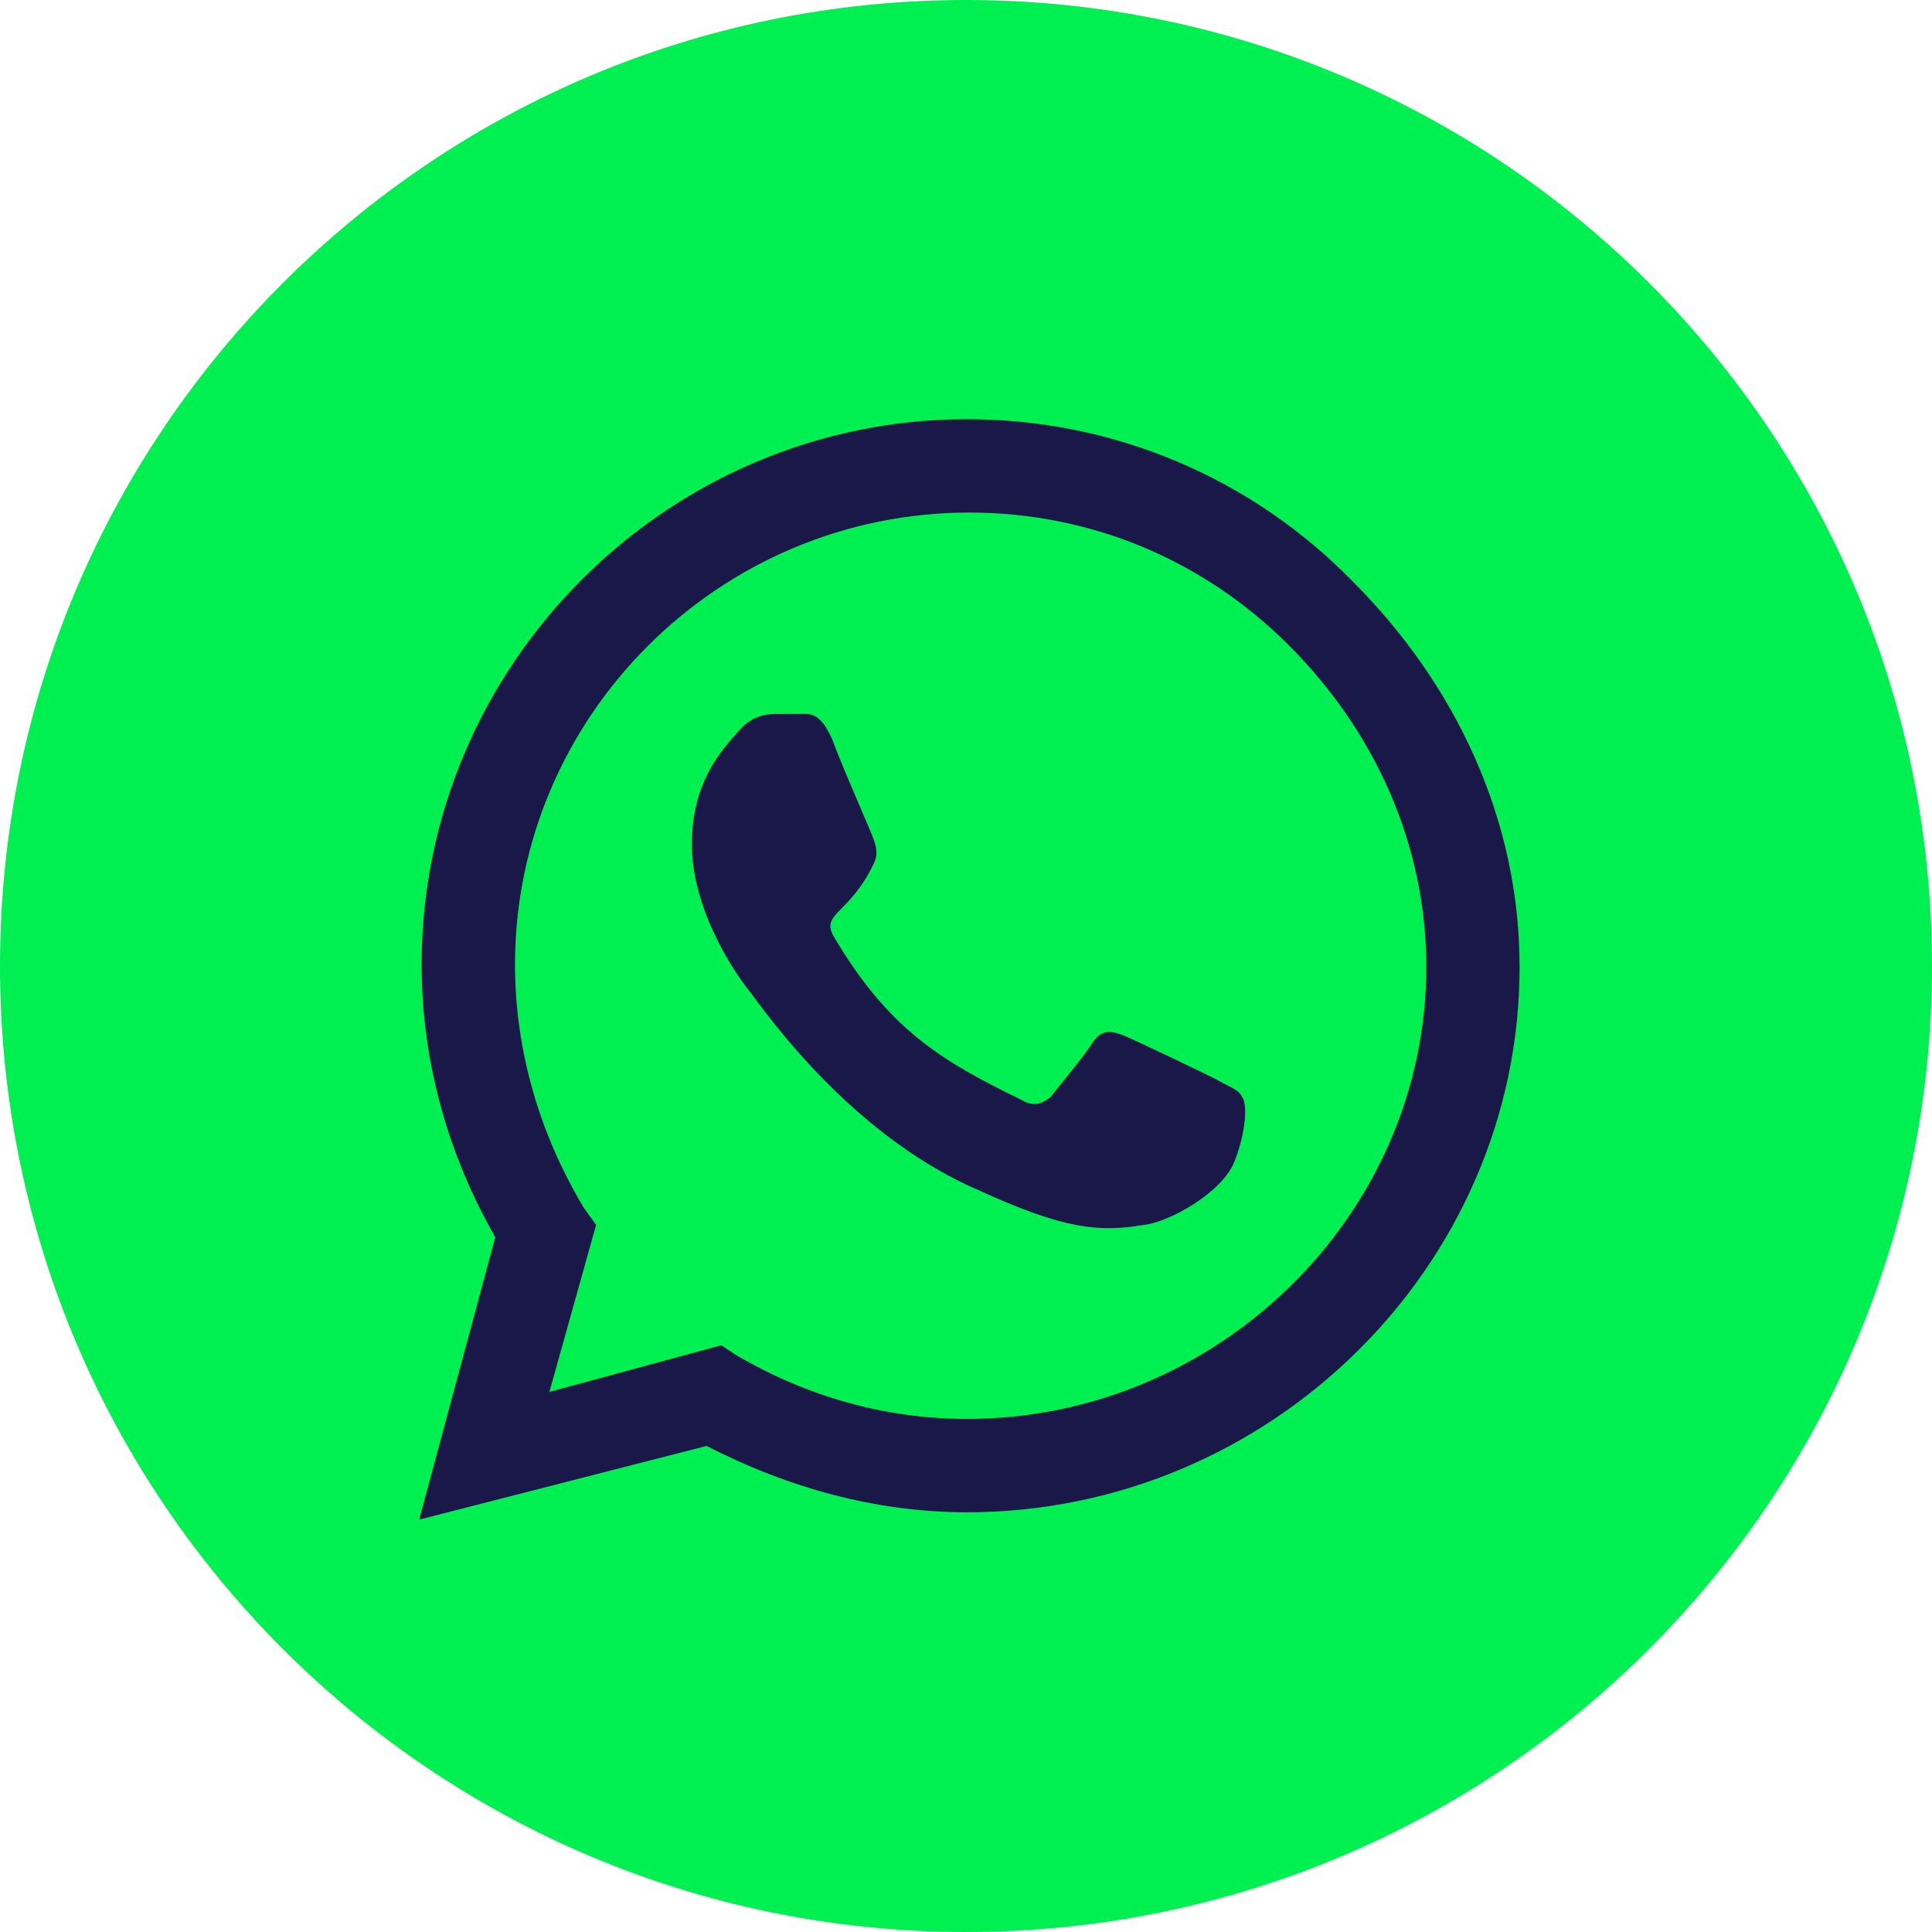
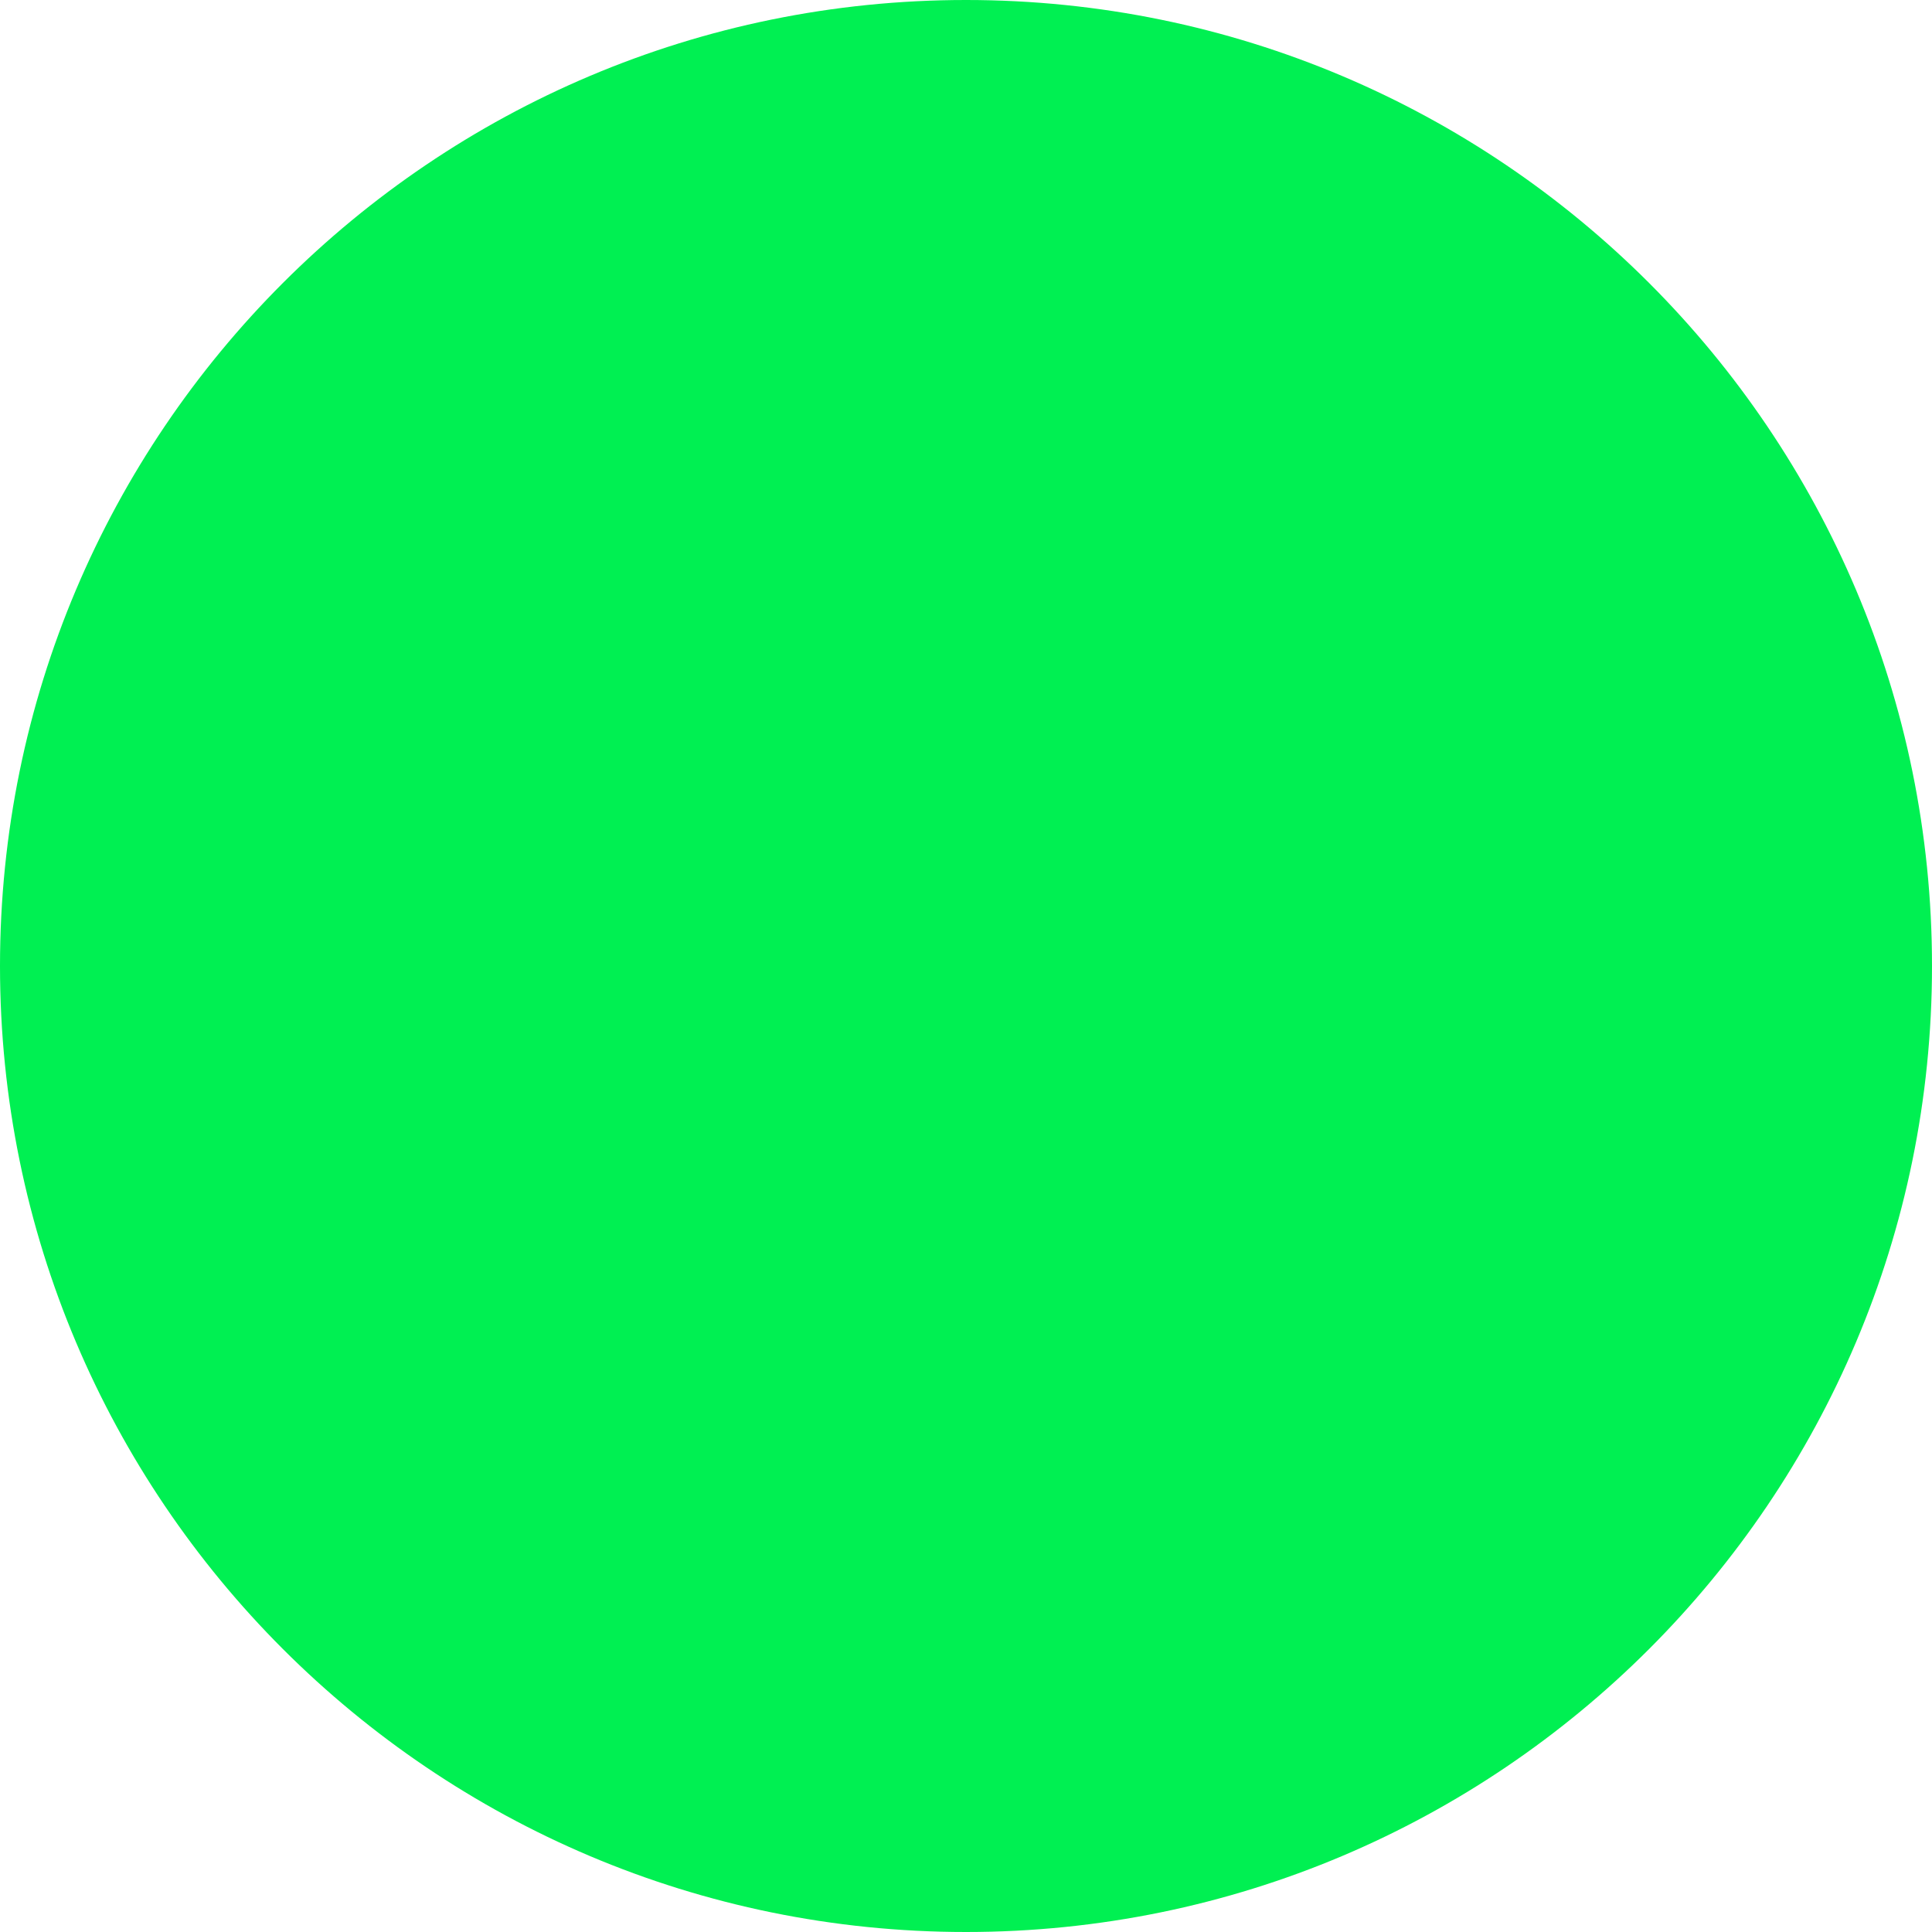
<svg xmlns="http://www.w3.org/2000/svg" width="44" height="44" viewBox="0 0 44 44" fill="none">
  <g id="Group 89">
    <path id="Elipse 54" fill-rule="evenodd" clip-rule="evenodd" d="M22 44C34.15 44 44 34.15 44 22C44 9.85 34.15 0 22 0C9.85 0 0 9.85 0 22C0 34.15 9.85 44 22 44Z" fill="#00F052" />
-     <path id="ï²" d="M30.805 13.239C33.154 15.589 34.608 18.665 34.608 22.022C34.608 28.847 28.903 34.441 22.022 34.441C19.952 34.441 17.938 33.881 16.092 32.93L9.547 34.608L11.281 28.175C10.219 26.329 9.603 24.203 9.603 21.966C9.603 15.141 15.197 9.547 22.022 9.547C25.378 9.547 28.511 10.89 30.805 13.239ZM22.022 32.315C27.728 32.315 32.483 27.672 32.483 22.022C32.483 19.225 31.308 16.652 29.35 14.694C27.392 12.736 24.819 11.673 22.078 11.673C16.372 11.673 11.729 16.316 11.729 21.966C11.729 23.924 12.288 25.826 13.295 27.504L13.575 27.896L12.512 31.7L16.428 30.637L16.764 30.86C18.386 31.811 20.176 32.315 22.022 32.315ZM27.728 24.595C28.008 24.763 28.231 24.819 28.287 24.987C28.399 25.099 28.399 25.714 28.119 26.441C27.84 27.168 26.609 27.84 26.05 27.896C25.043 28.063 24.259 28.008 22.302 27.112C19.169 25.77 17.155 22.637 16.987 22.469C16.819 22.246 15.757 20.791 15.757 19.225C15.757 17.714 16.54 16.987 16.819 16.652C17.099 16.316 17.435 16.26 17.659 16.26C17.826 16.26 18.05 16.26 18.218 16.26C18.442 16.26 18.666 16.204 18.945 16.819C19.169 17.435 19.84 18.945 19.896 19.113C19.952 19.281 20.008 19.449 19.896 19.672C19.337 20.847 18.666 20.791 19.001 21.351C20.232 23.42 21.407 24.148 23.253 25.043C23.532 25.21 23.7 25.154 23.924 24.987C24.092 24.763 24.707 24.036 24.875 23.756C25.099 23.42 25.322 23.476 25.602 23.588C25.882 23.7 27.392 24.427 27.728 24.595Z" fill="#1A1849" />
  </g>
</svg>